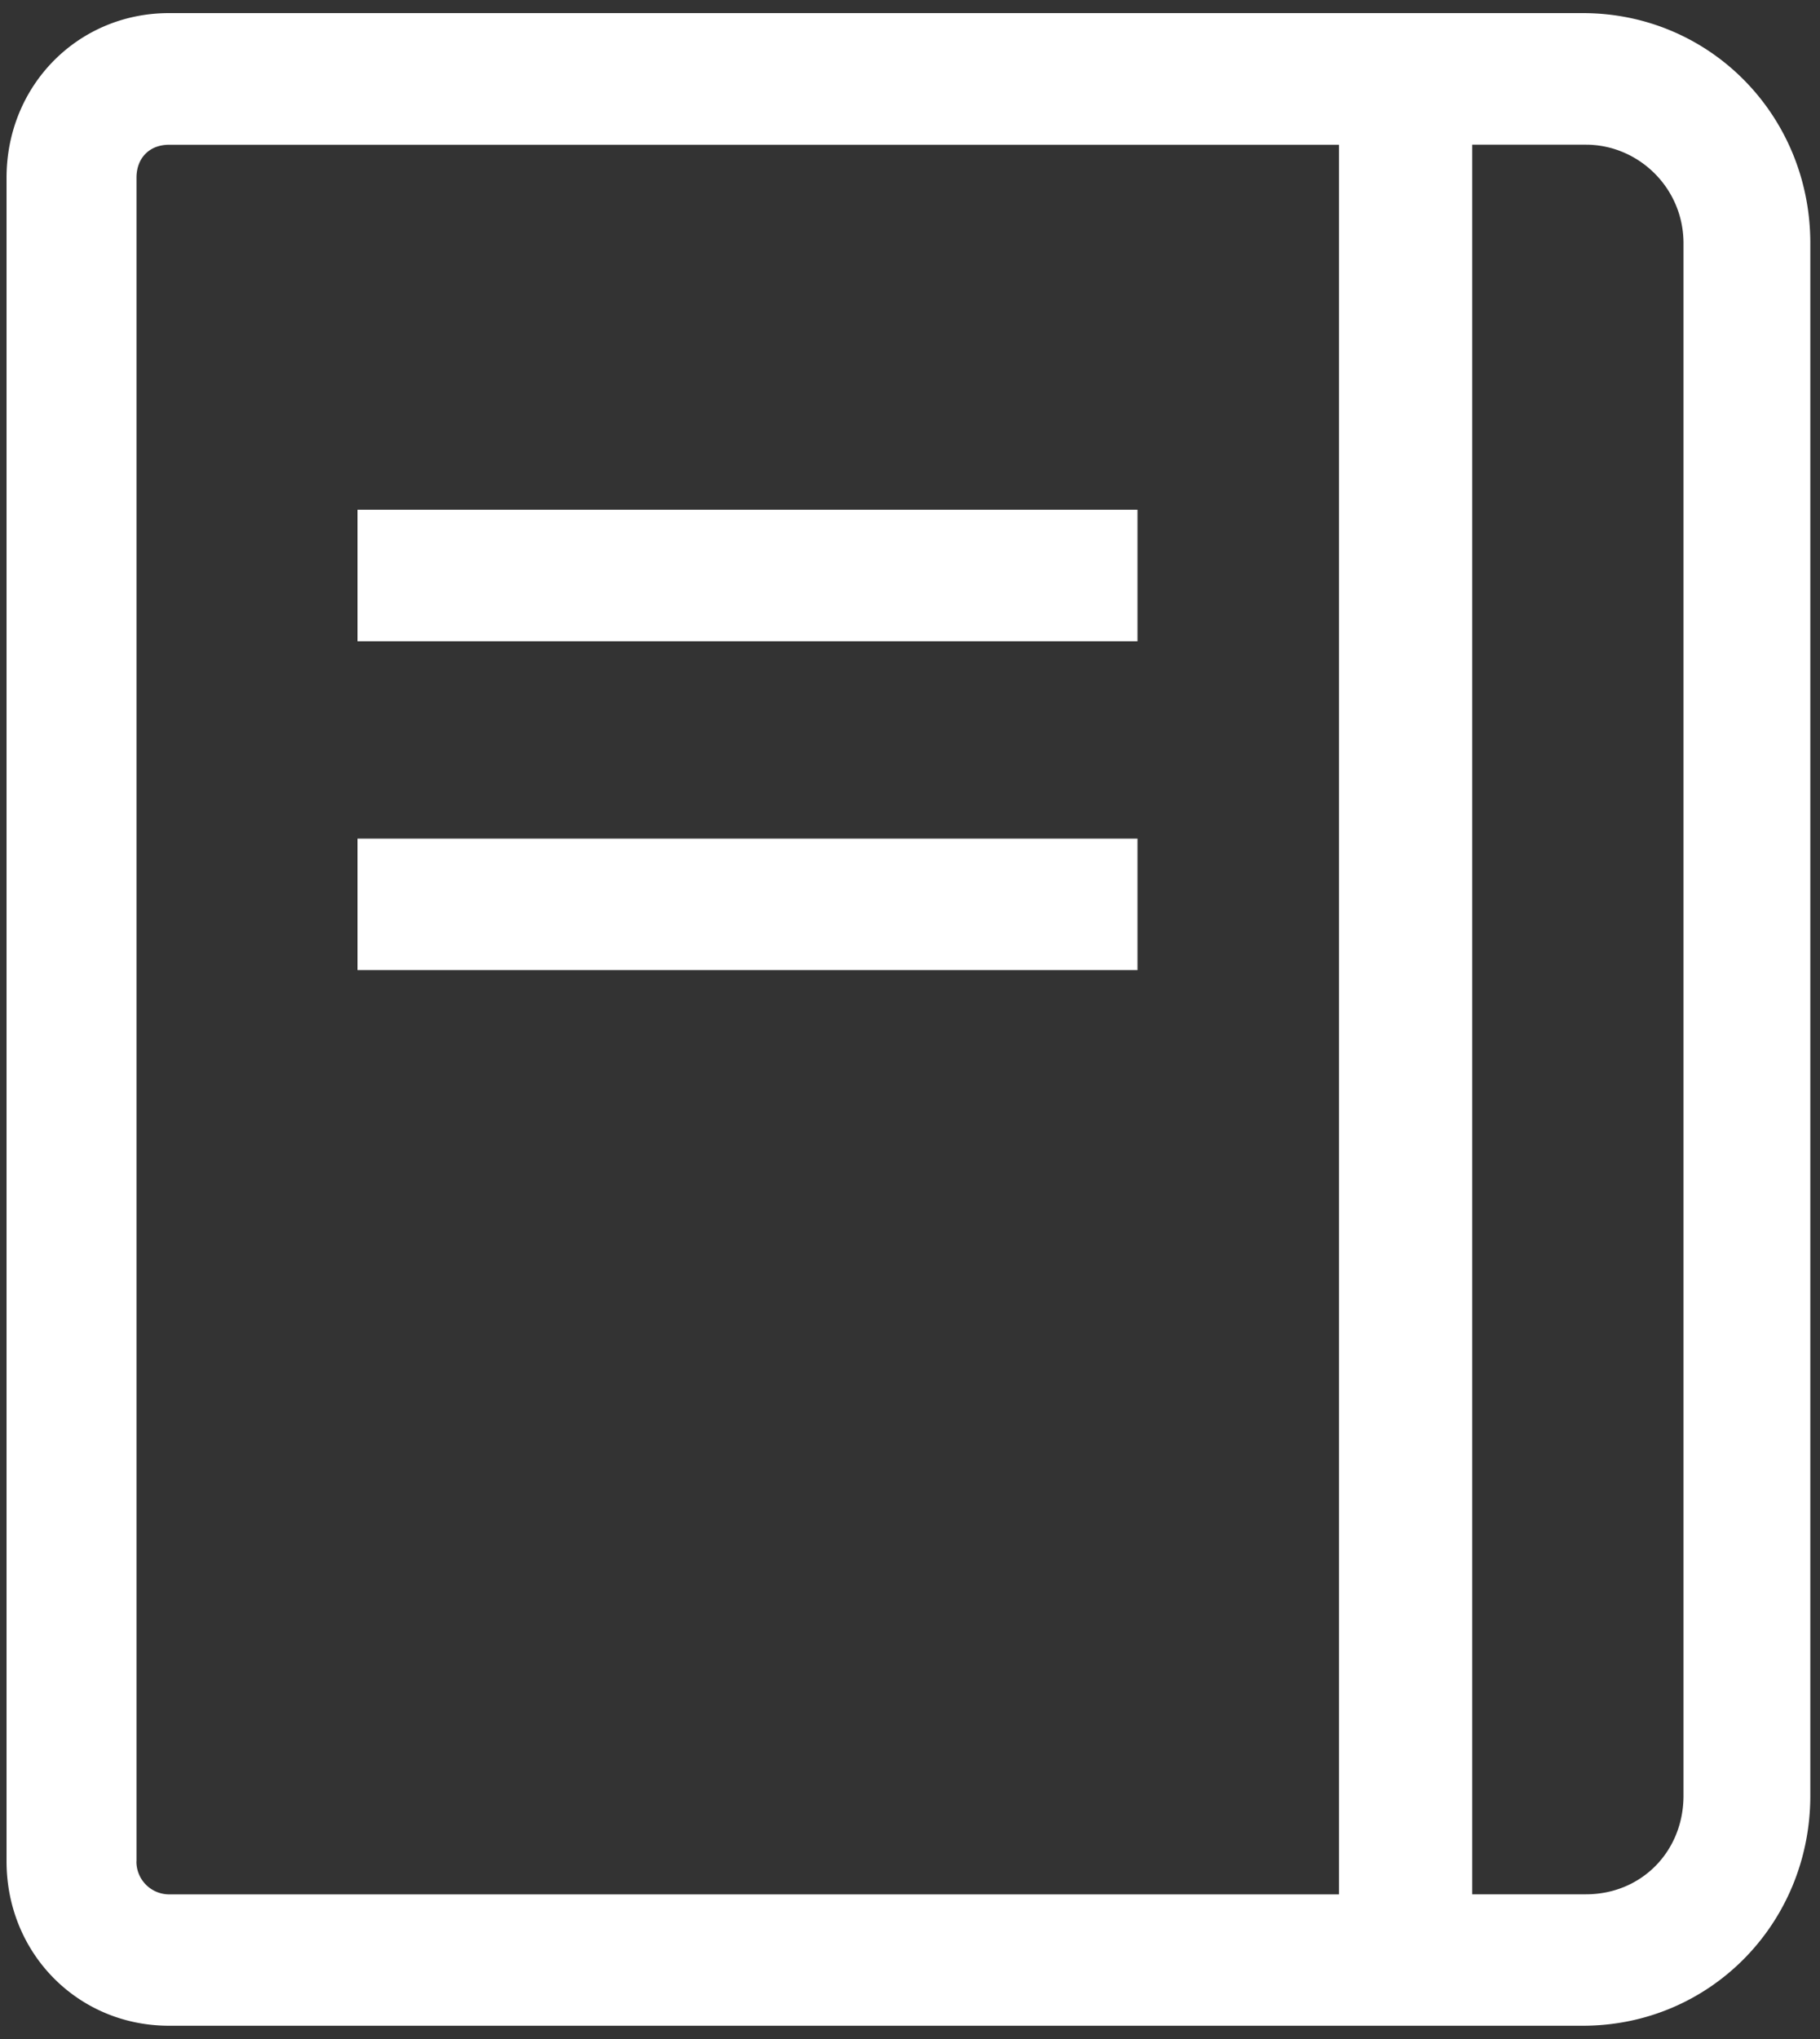
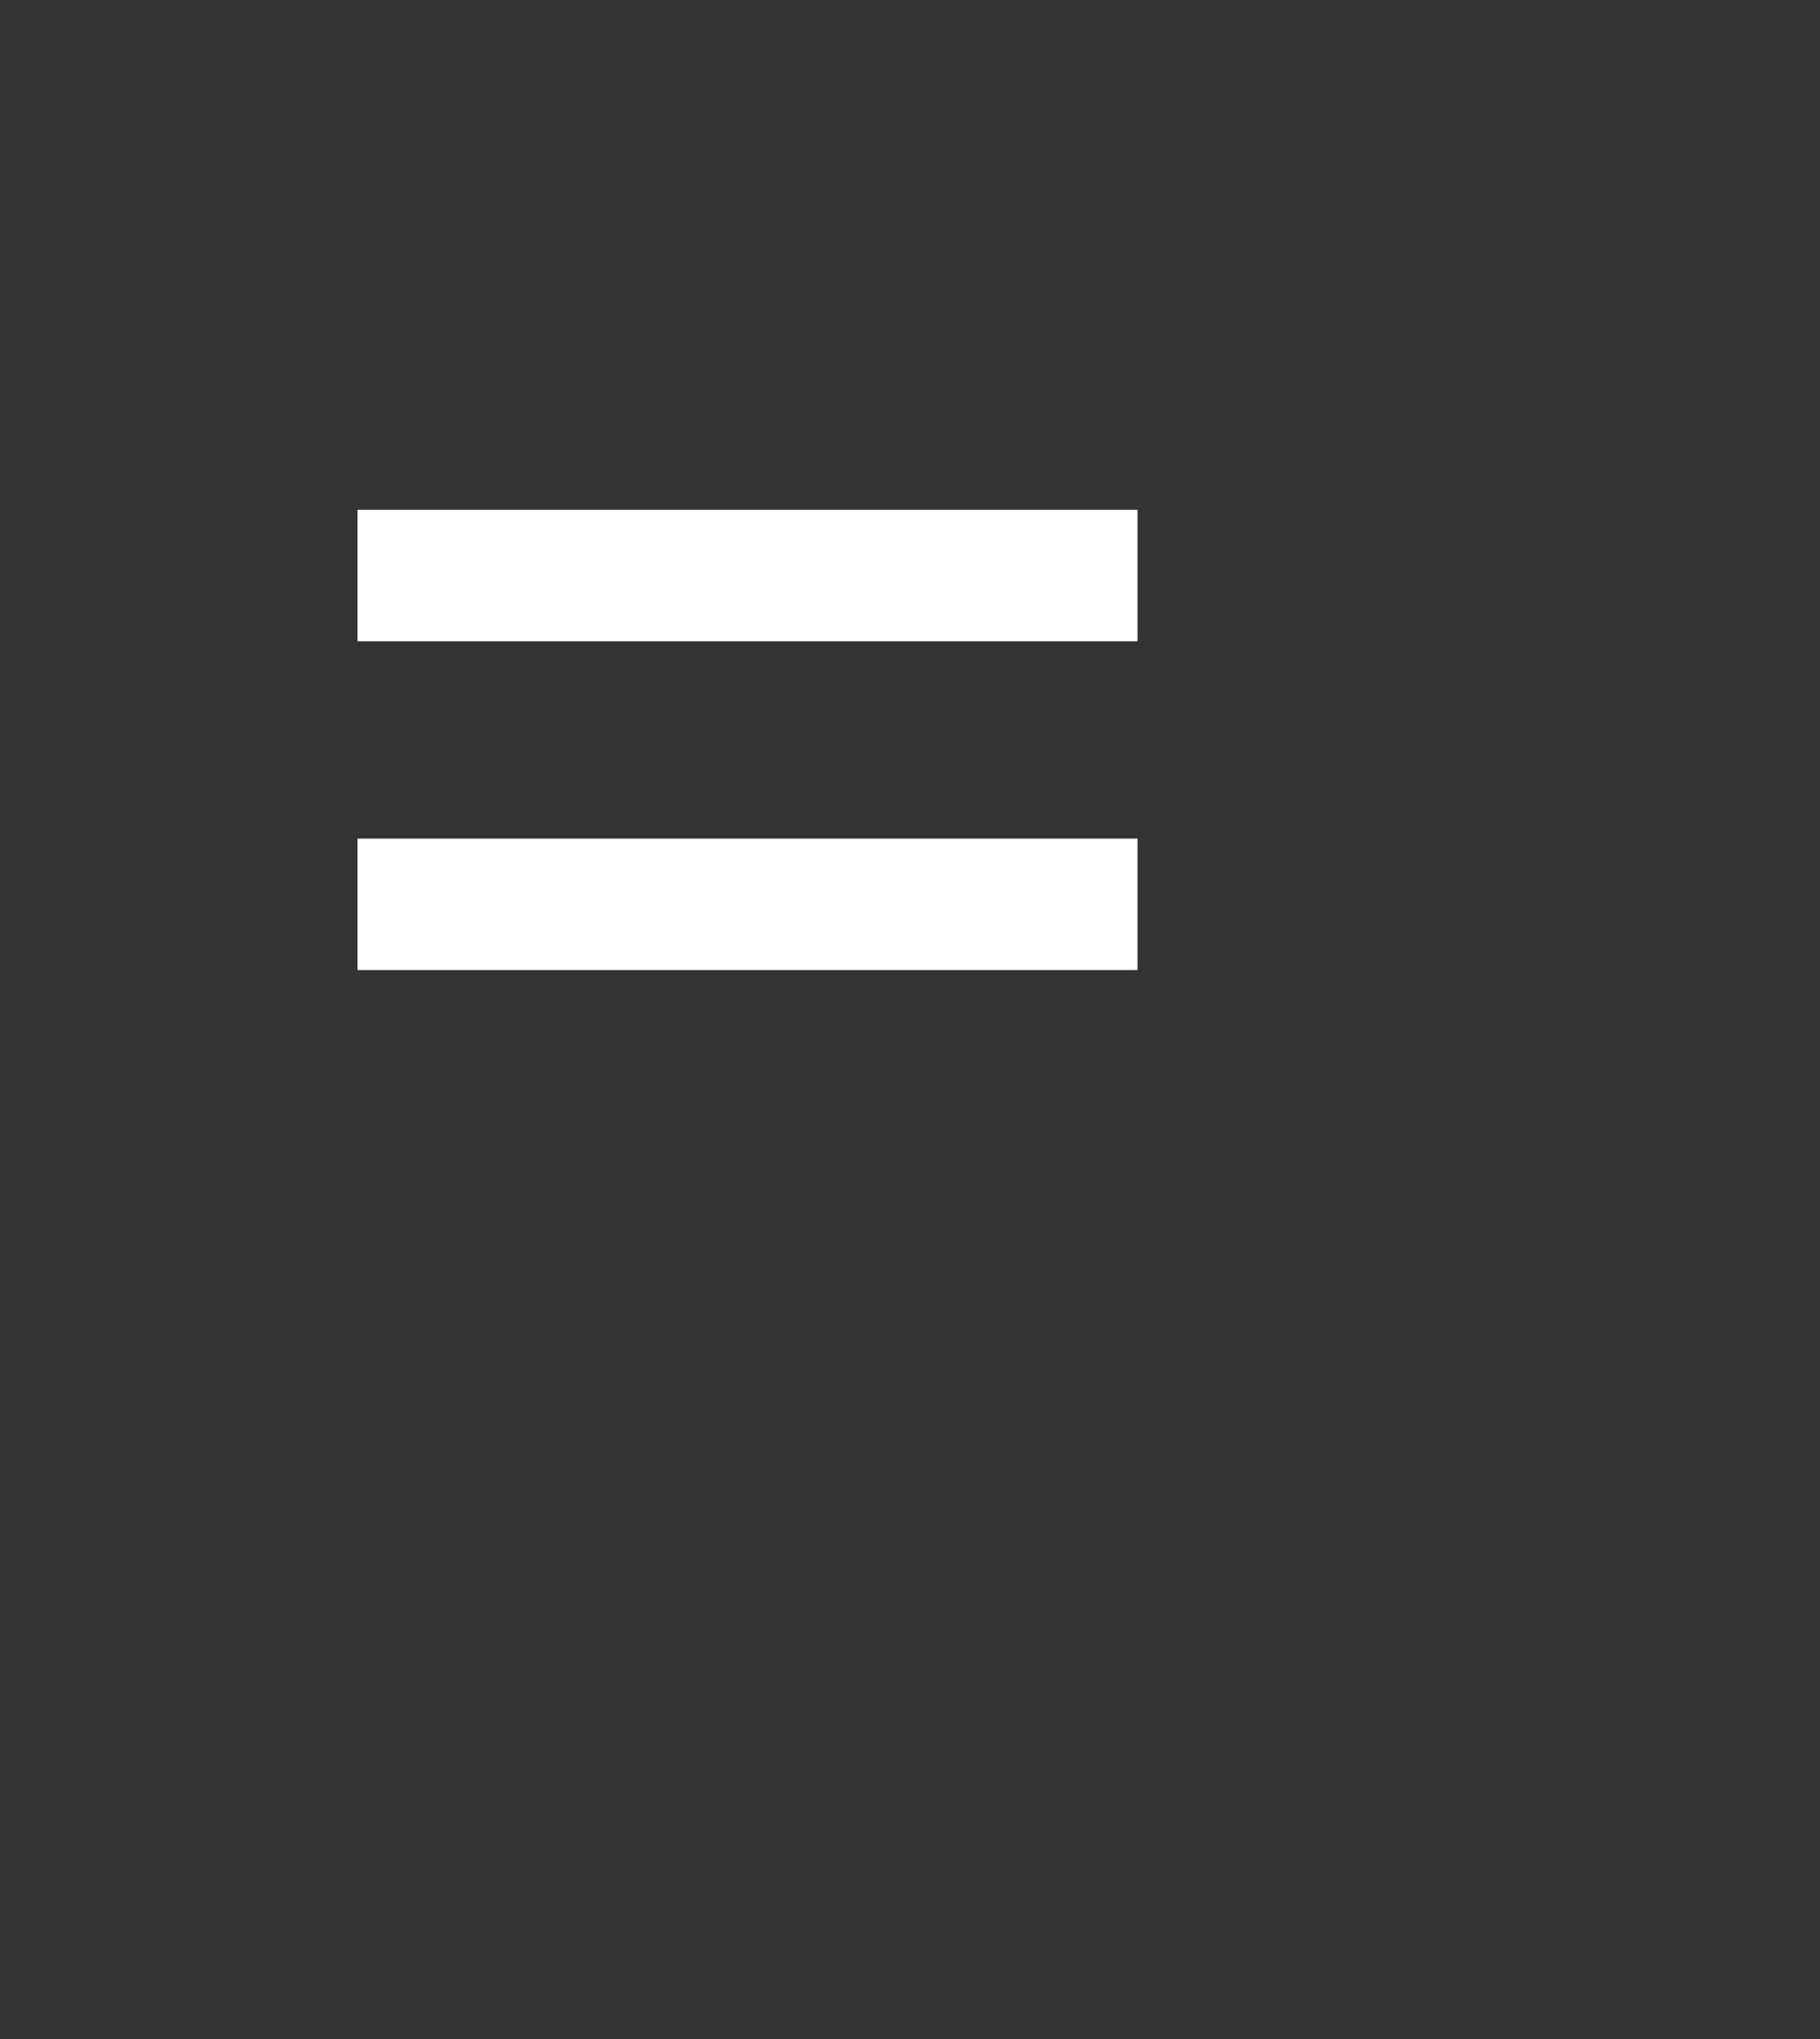
<svg xmlns="http://www.w3.org/2000/svg" width="25" height="28" viewBox="0 0 25 28">
  <rect x="0" y="0" width="25" height="28" fill="#333333" stroke="none" />
  <g fill="#ffffff" fill-rule="nonzero">
-     <path d="M2.321.18C1.071.18.09 1.175.09 2.44V25.56c0 1.265.982 2.258 2.232 2.258h19.42c1.741 0 3.125-1.4 3.125-3.16V3.341c0-1.761-1.384-3.161-3.125-3.161H2.321zm-.446 25.381V2.44c0-.271.179-.452.446-.452h16.072v24.026H2.32a.45.45 0 0 1-.446-.452zm21.25-22.22v21.317c0 .768-.58 1.355-1.34 1.355h-1.562V1.987h1.563c.714 0 1.339.587 1.339 1.355z" />
    <path d="M4.911 7h10.714v1.806H4.911zM4.911 11.516h10.714v1.806H4.911z" />
  </g>
</svg>